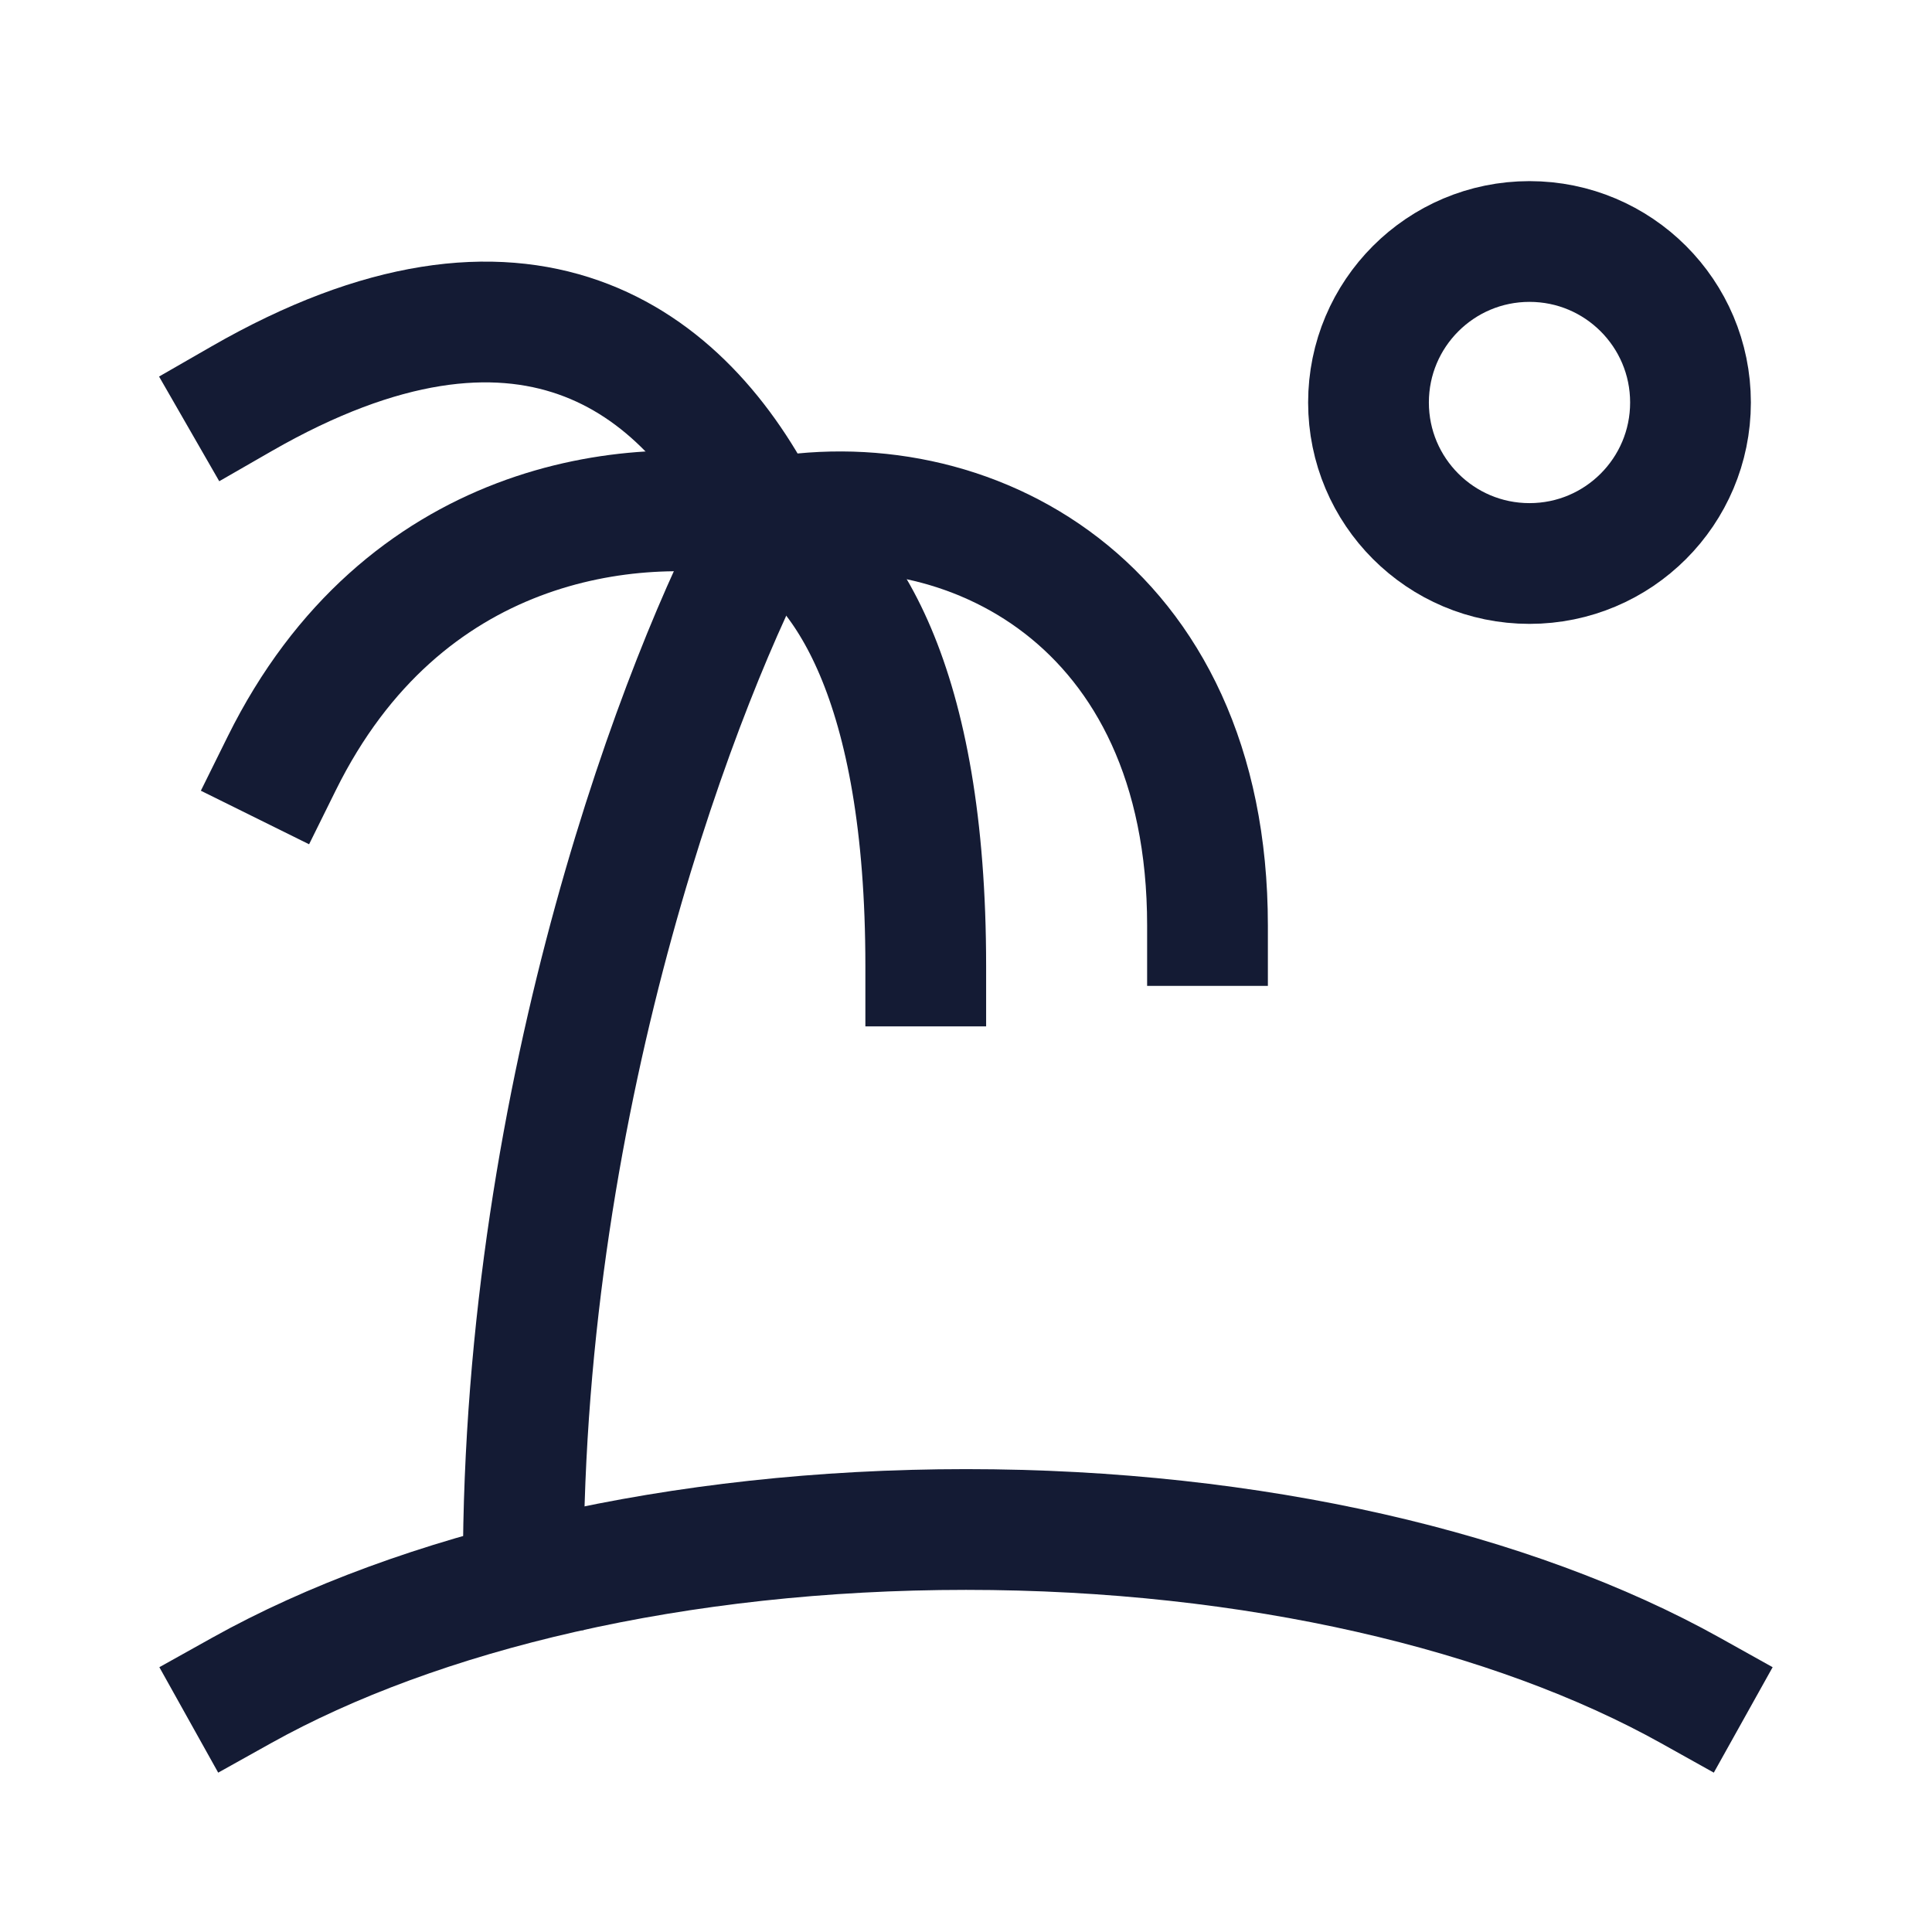
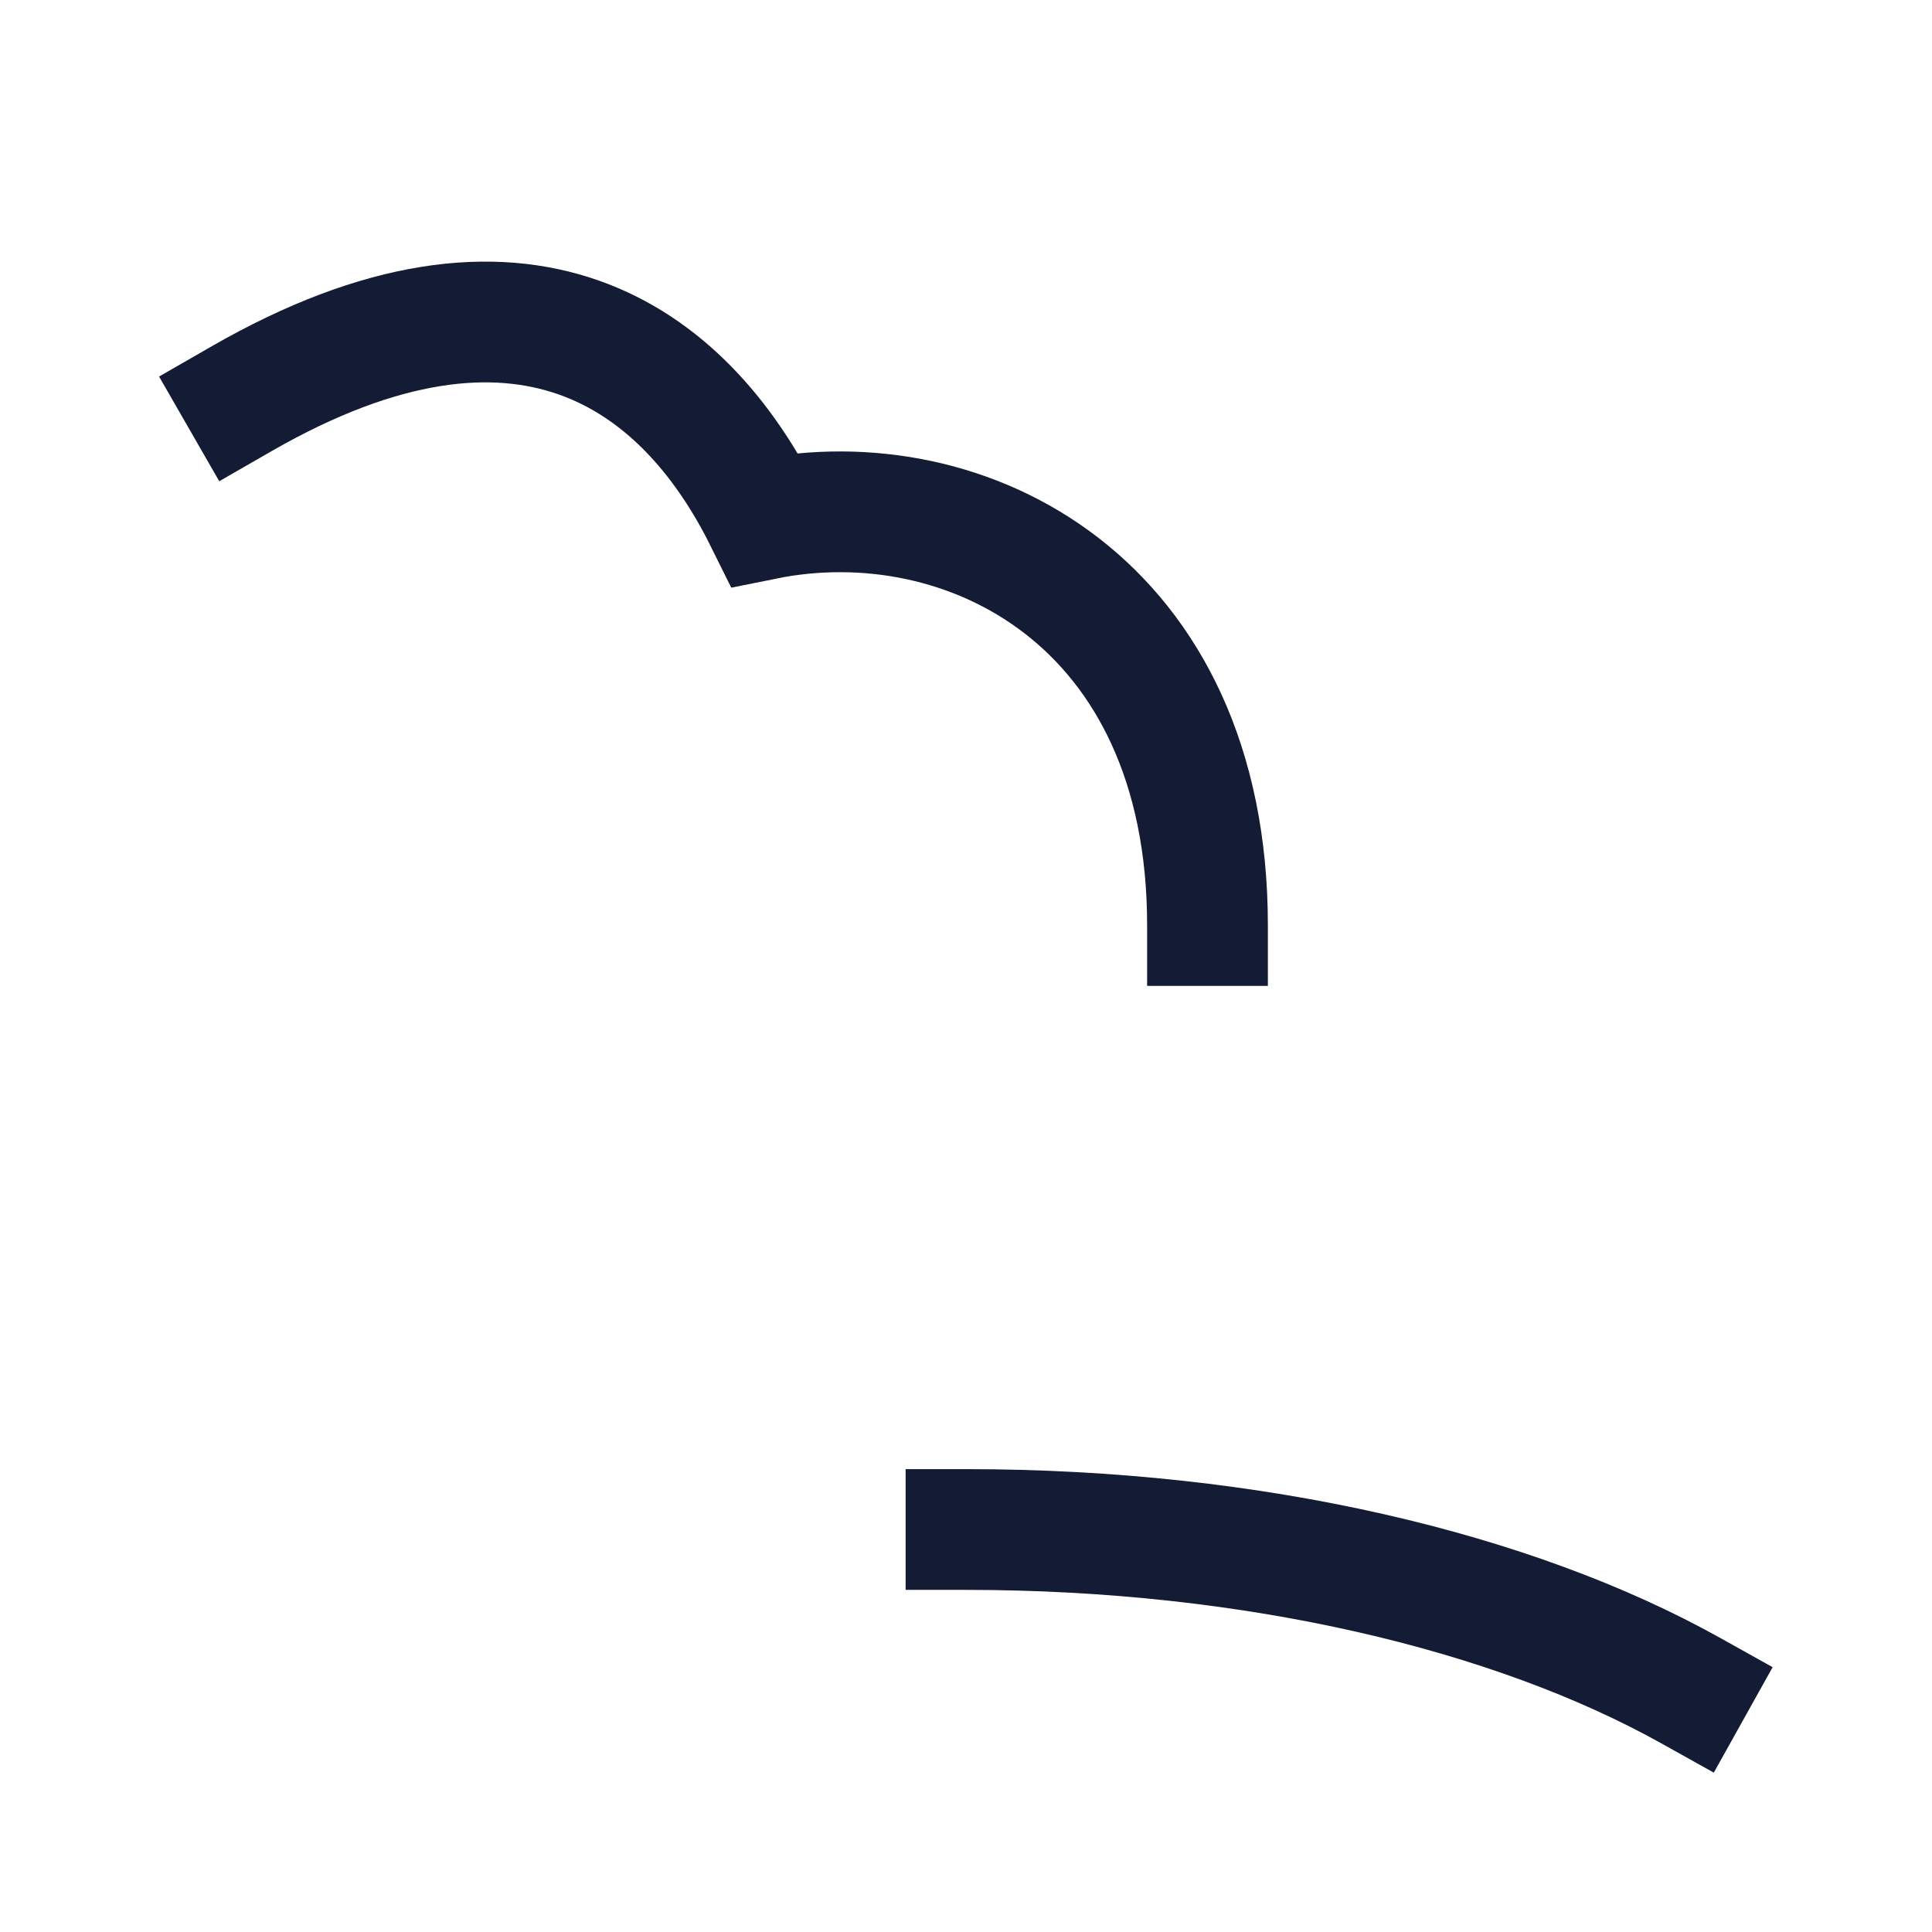
<svg xmlns="http://www.w3.org/2000/svg" width="24" height="24" viewBox="0 0 24 24" fill="none">
-   <path d="M21 21C18.801 19.773 15.584 19 12 19C8.416 19 5.199 19.773 3 21" stroke="#141B34" stroke-width="1.5" stroke-linecap="square" />
+   <path d="M21 21C18.801 19.773 15.584 19 12 19" stroke="#141B34" stroke-width="1.5" stroke-linecap="square" />
  <path d="M15 11.497C15 7.471 12 5.947 9.5 6.451C8.5 4.435 6.5 2.942 3 4.954" stroke="#141B34" stroke-width="1.5" stroke-linecap="square" />
-   <path d="M3.5 9.483C5 6.451 7.833 6.115 9.5 6.451C10.5 6.955 11.5 8.478 11.5 12" stroke="#141B34" stroke-width="1.5" stroke-linecap="square" />
-   <path d="M9.5 6.5C8.5 8.333 6.5 13.5 6.5 19.5" stroke="#141B34" stroke-width="1.5" stroke-linecap="square" />
-   <circle cx="19" cy="5" r="2" stroke="#141B34" stroke-width="1.5" stroke-linecap="square" />
</svg>